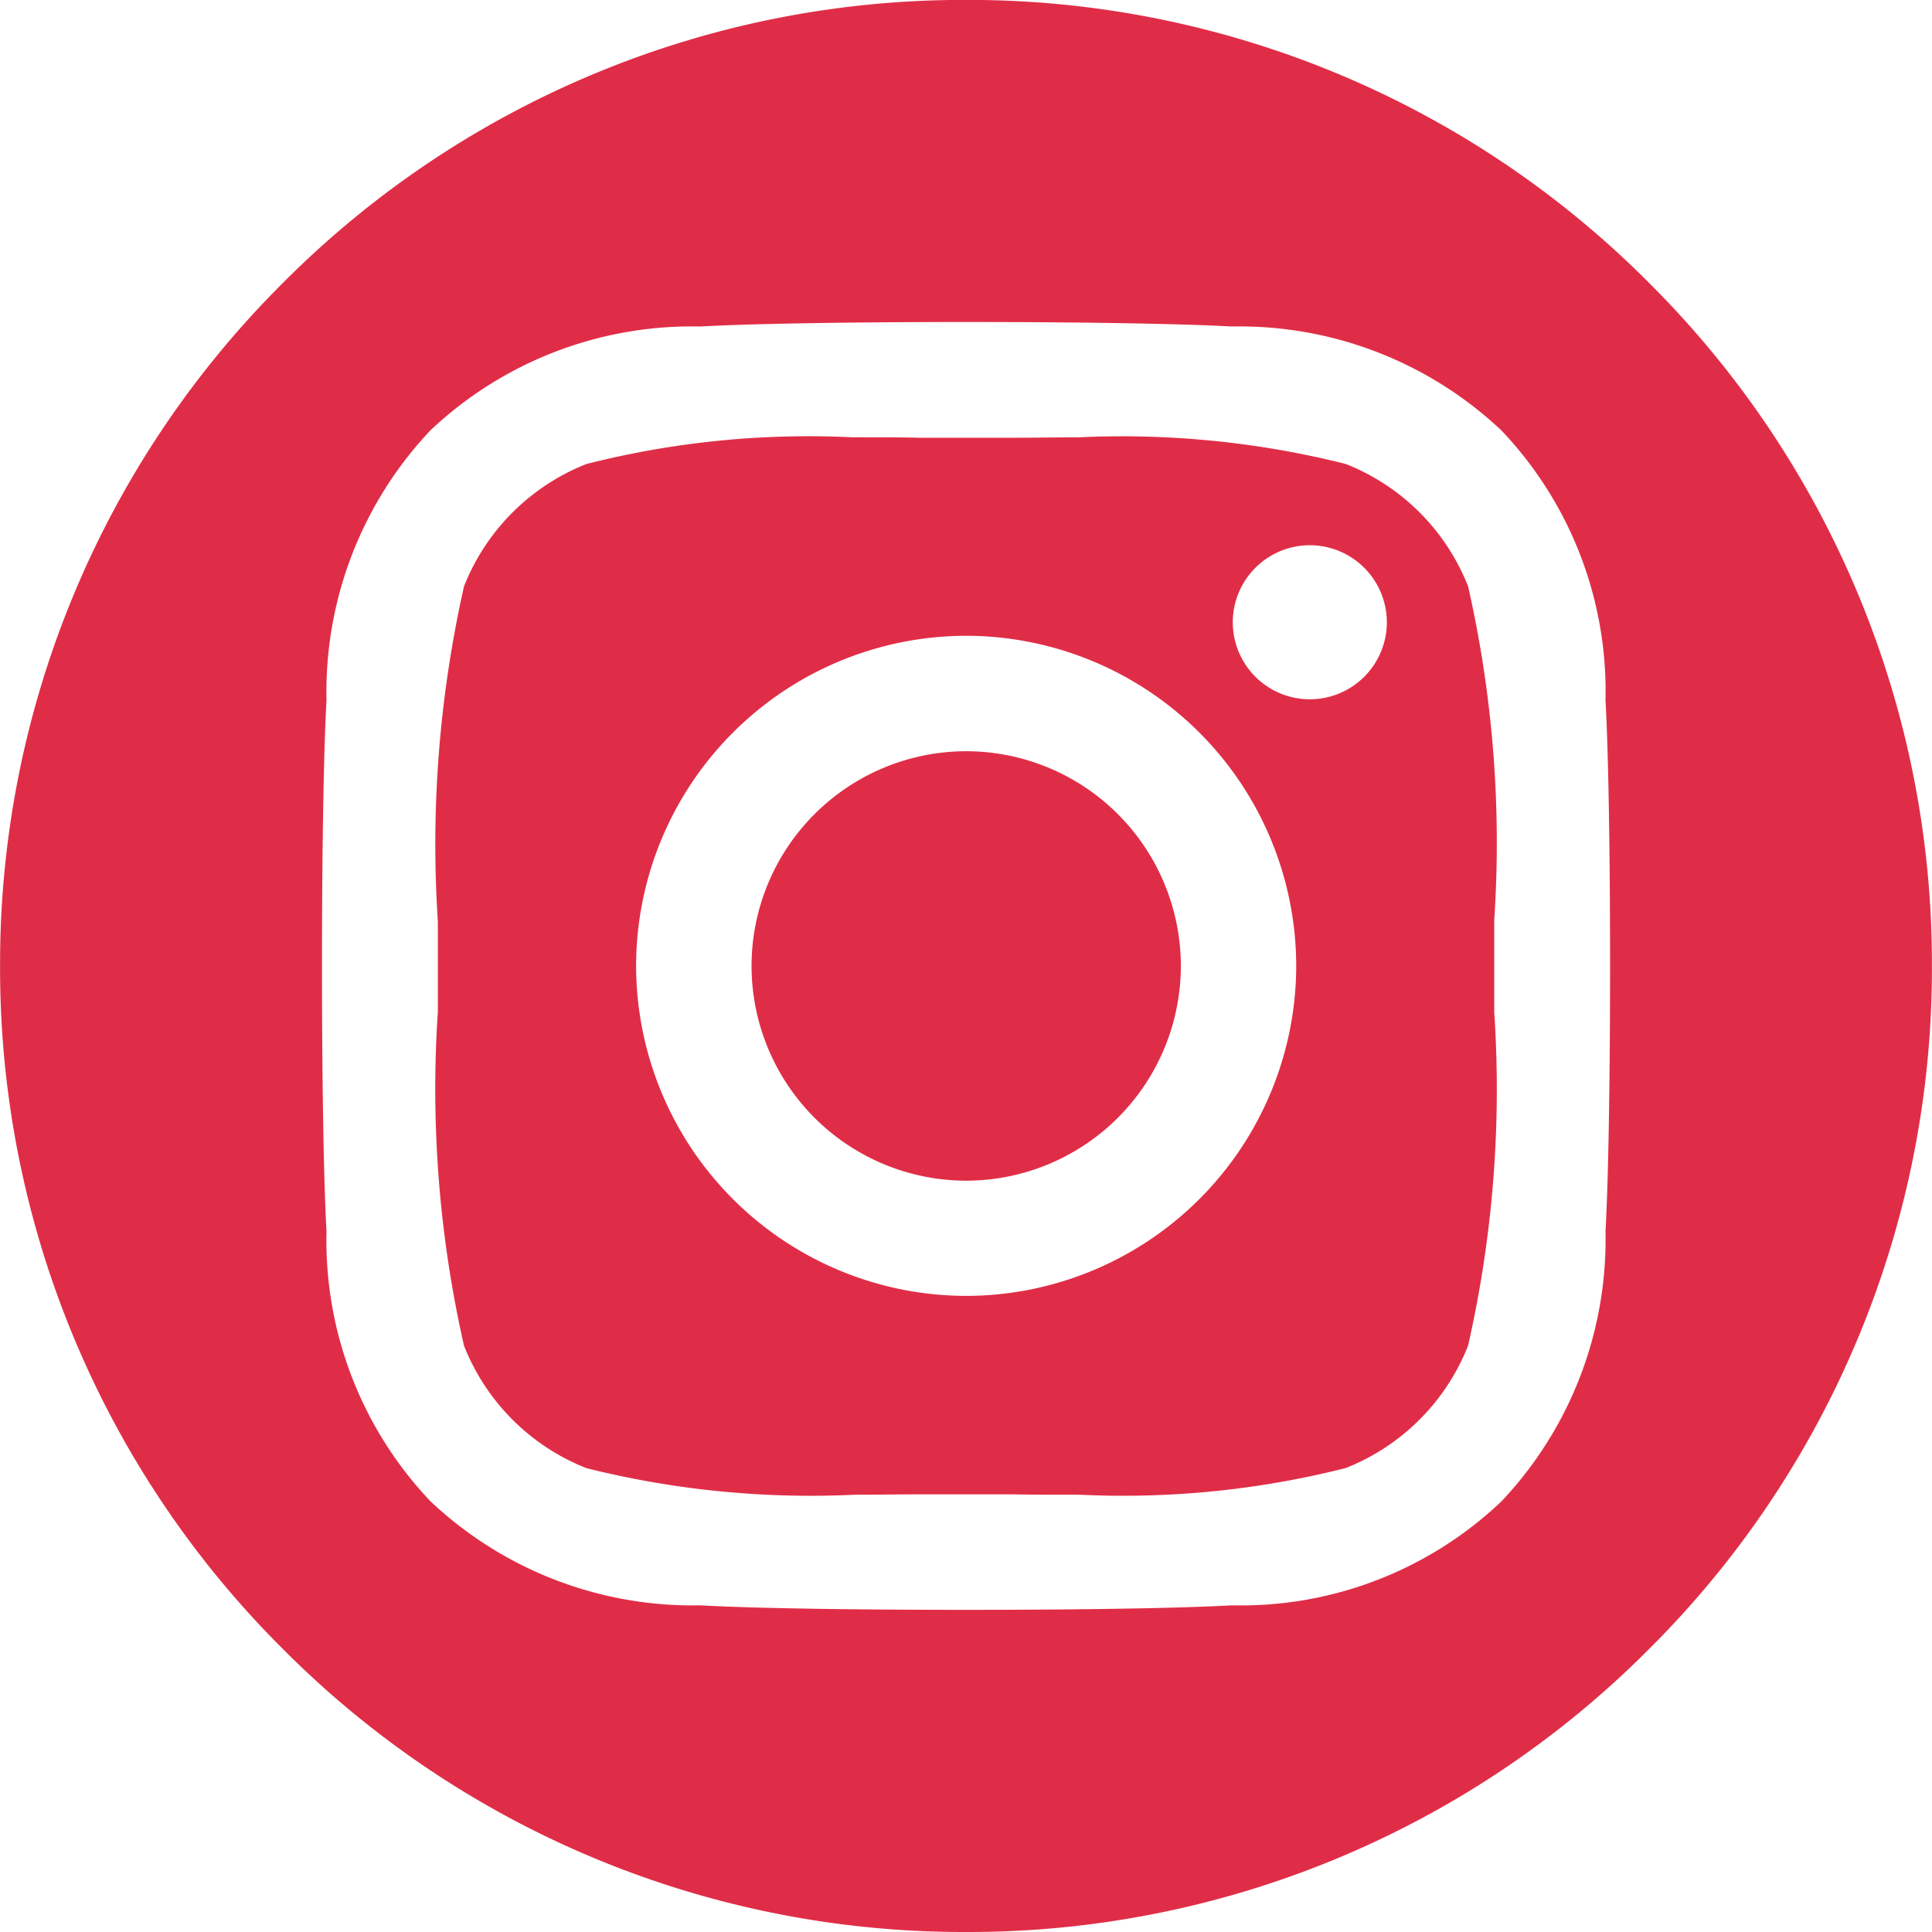
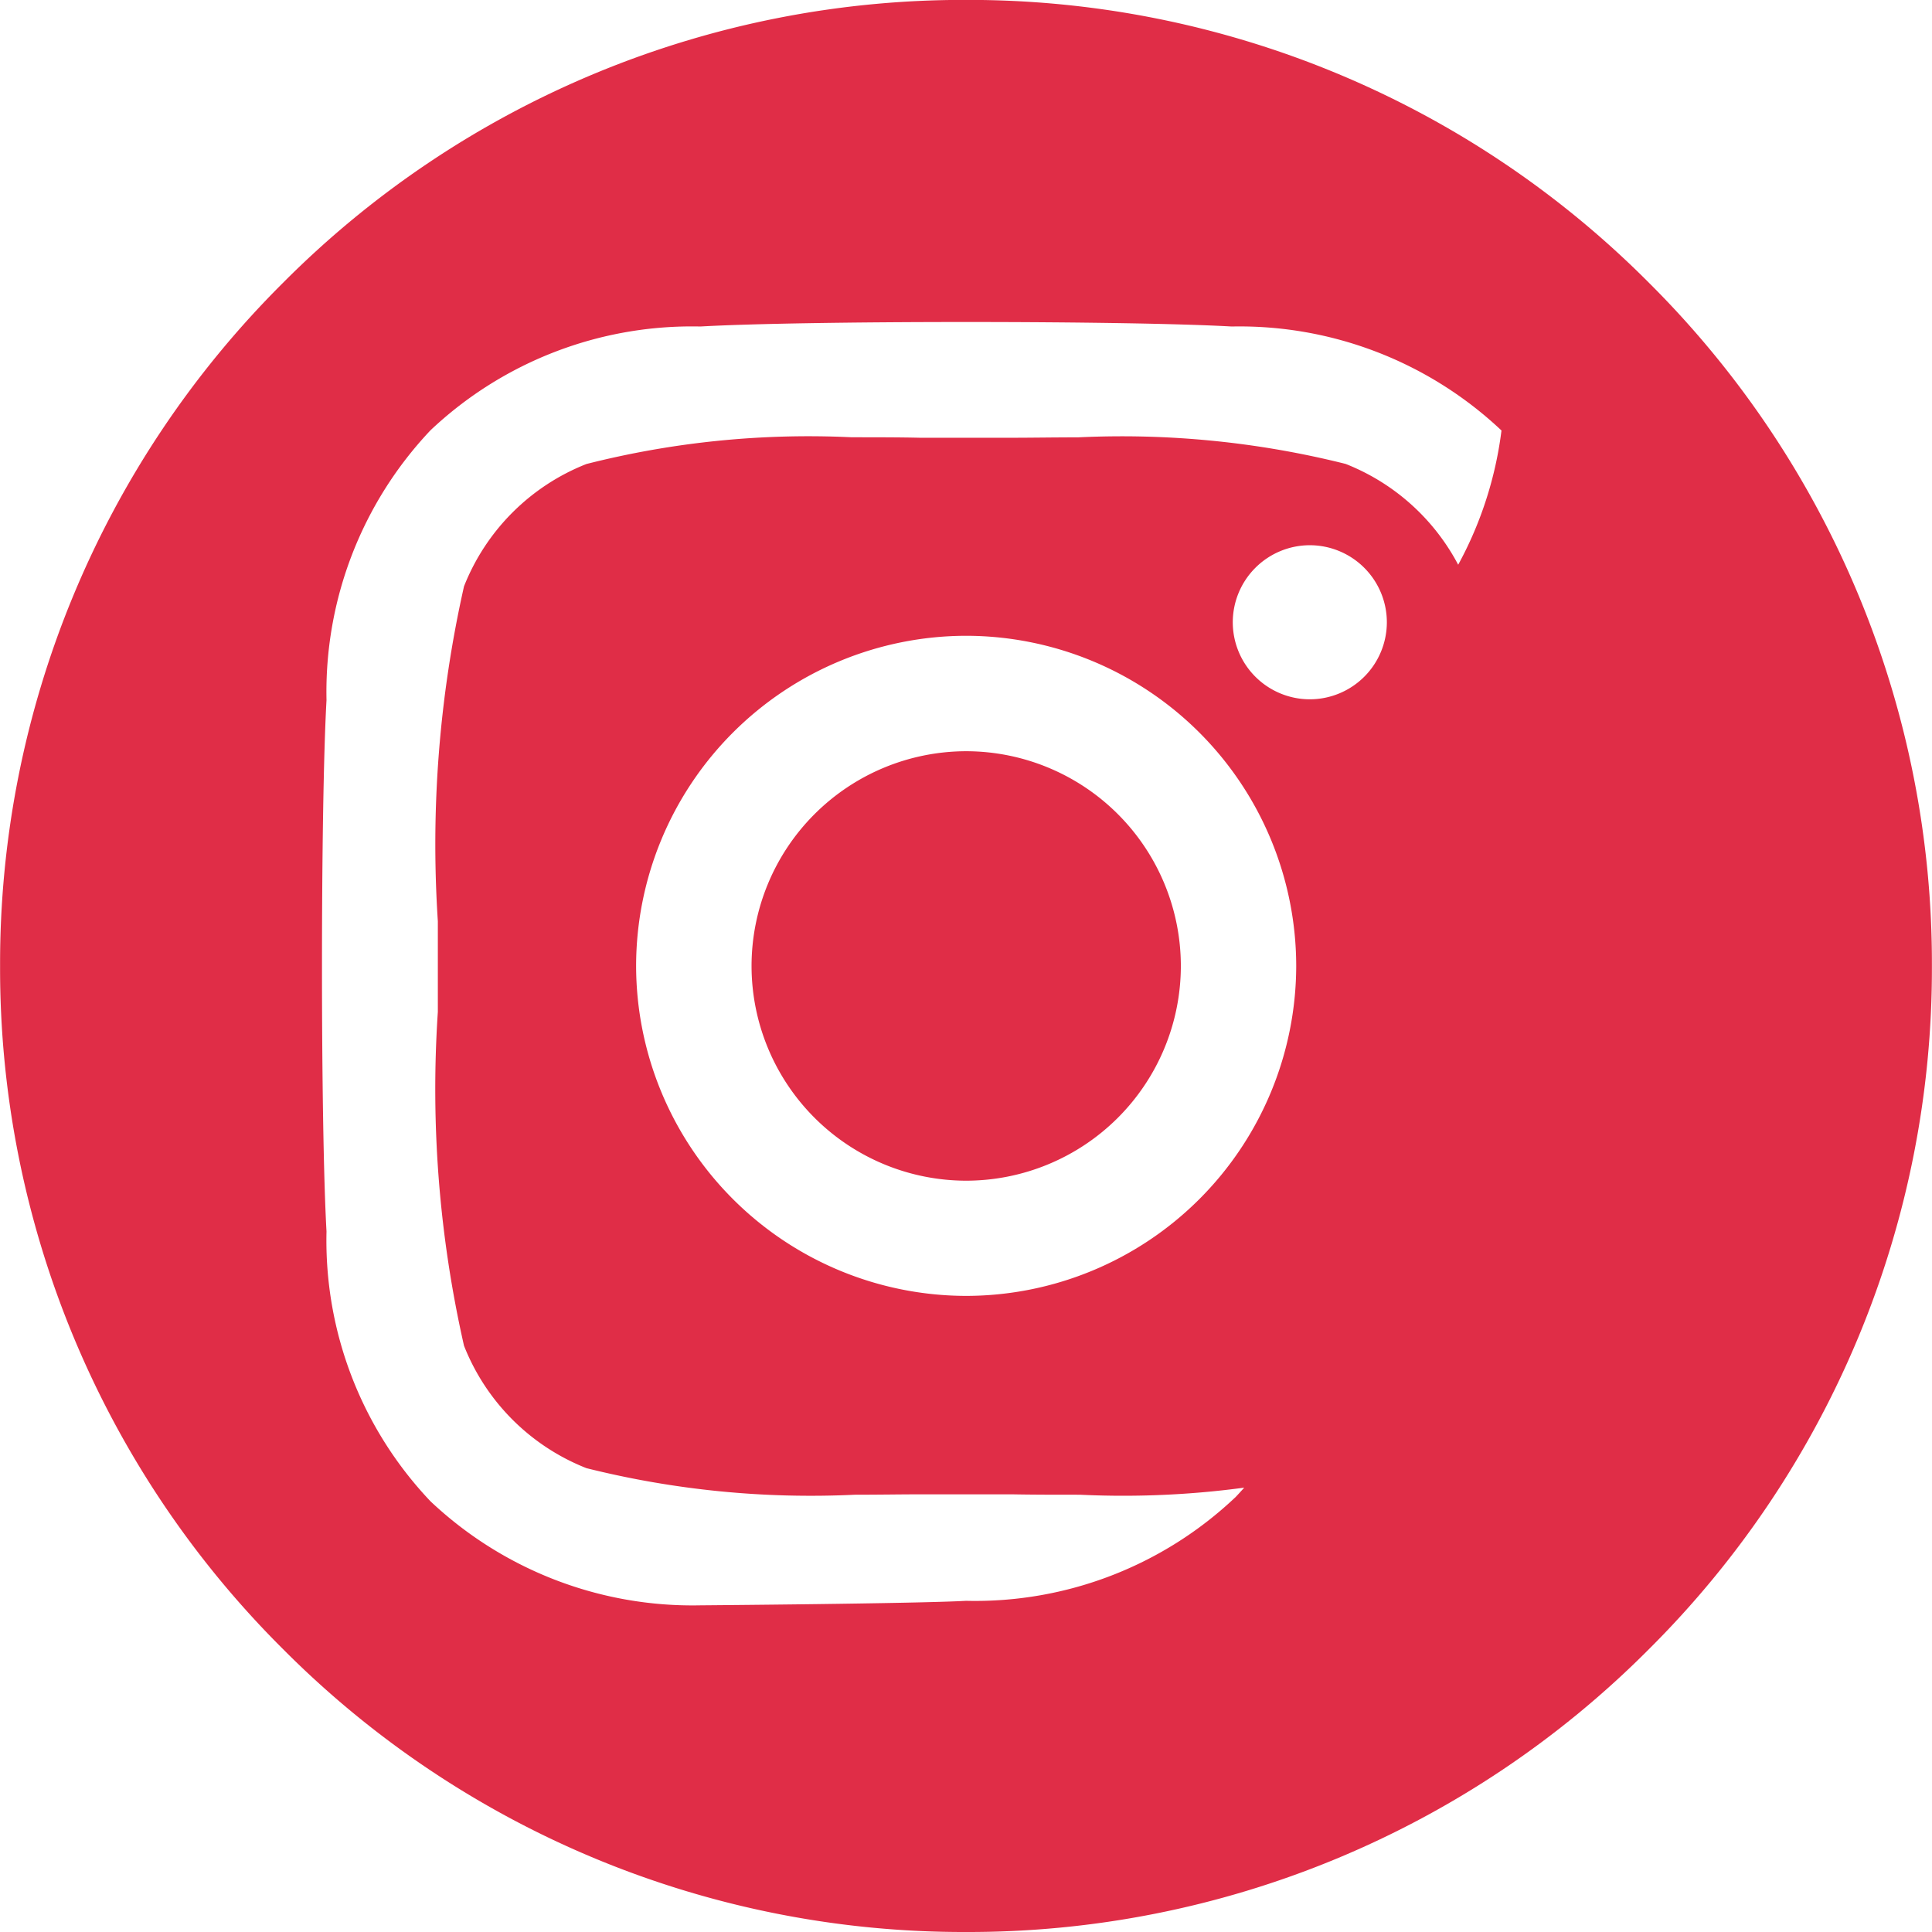
<svg xmlns="http://www.w3.org/2000/svg" width="24" height="24" viewBox="0 0 24 24">
-   <path id="Instagram" d="M-730.036,19.468a11.922,11.922,0,0,1-8.485-3.515,11.921,11.921,0,0,1-3.514-8.485,11.923,11.923,0,0,1,3.514-8.486,11.921,11.921,0,0,1,8.485-3.515,11.921,11.921,0,0,1,8.485,3.515,11.923,11.923,0,0,1,3.514,8.486,11.921,11.921,0,0,1-3.514,8.485A11.921,11.921,0,0,1-730.036,19.468Zm0-20c-1.424,0-2.689.021-3.3.056A4.727,4.727,0,0,0-736.688.813a4.73,4.73,0,0,0-1.292,3.353c-.075,1.326-.075,5.275,0,6.6a4.706,4.706,0,0,0,1.292,3.352,4.742,4.742,0,0,0,3.352,1.292c.611.035,1.844.056,3.3.056s2.69-.021,3.3-.056a4.7,4.7,0,0,0,3.352-1.292,4.733,4.733,0,0,0,1.292-3.352c.076-1.326.076-5.272,0-6.6A4.7,4.7,0,0,0-723.384.816a4.741,4.741,0,0,0-3.352-1.292C-727.347-.511-728.612-.532-730.036-.532Zm1.415,14.568c-.3,0-.589,0-.844-.005-.212,0-.4,0-.57,0s-.351,0-.558,0c-.248,0-.53.005-.824.005a11.481,11.481,0,0,1-3.334-.33,2.7,2.7,0,0,1-1.521-1.521,14.412,14.412,0,0,1-.325-4.146c0-.212,0-.4,0-.57s0-.351,0-.558a14.588,14.588,0,0,1,.325-4.159,2.7,2.7,0,0,1,1.521-1.52A11.213,11.213,0,0,1-731.456.9c.3,0,.592,0,.849.006.213,0,.406,0,.573,0s.352,0,.56,0c.252,0,.535-.005.829-.005a11.423,11.423,0,0,1,3.325.33,2.7,2.7,0,0,1,1.521,1.52,14.4,14.4,0,0,1,.325,4.144c0,.213,0,.407,0,.573s0,.36,0,.573a14.38,14.38,0,0,1-.325,4.143,2.7,2.7,0,0,1-1.521,1.521A11.269,11.269,0,0,1-728.621,14.036Zm-1.413-10.67a4.106,4.106,0,0,0-4.1,4.1,4.106,4.106,0,0,0,4.1,4.1,4.106,4.106,0,0,0,4.1-4.1A4.106,4.106,0,0,0-730.034,3.366Zm4.269-1.125a.958.958,0,0,0-.957.957.958.958,0,0,0,.957.957.958.958,0,0,0,.957-.957A.958.958,0,0,0-725.765,2.241Zm-4.269,7.894A2.67,2.67,0,0,1-732.7,7.468,2.67,2.67,0,0,1-730.034,4.8a2.67,2.67,0,0,1,2.667,2.668A2.67,2.67,0,0,1-730.034,10.135Z" transform="translate(742.036 4.532)" fill="#e02d47" />
+   <path id="Instagram" d="M-730.036,19.468a11.922,11.922,0,0,1-8.485-3.515,11.921,11.921,0,0,1-3.514-8.485,11.923,11.923,0,0,1,3.514-8.486,11.921,11.921,0,0,1,8.485-3.515,11.921,11.921,0,0,1,8.485,3.515,11.923,11.923,0,0,1,3.514,8.486,11.921,11.921,0,0,1-3.514,8.485A11.921,11.921,0,0,1-730.036,19.468Zm0-20c-1.424,0-2.689.021-3.3.056A4.727,4.727,0,0,0-736.688.813a4.73,4.73,0,0,0-1.292,3.353c-.075,1.326-.075,5.275,0,6.6a4.706,4.706,0,0,0,1.292,3.352,4.742,4.742,0,0,0,3.352,1.292s2.69-.021,3.3-.056a4.7,4.7,0,0,0,3.352-1.292,4.733,4.733,0,0,0,1.292-3.352c.076-1.326.076-5.272,0-6.6A4.7,4.7,0,0,0-723.384.816a4.741,4.741,0,0,0-3.352-1.292C-727.347-.511-728.612-.532-730.036-.532Zm1.415,14.568c-.3,0-.589,0-.844-.005-.212,0-.4,0-.57,0s-.351,0-.558,0c-.248,0-.53.005-.824.005a11.481,11.481,0,0,1-3.334-.33,2.7,2.7,0,0,1-1.521-1.521,14.412,14.412,0,0,1-.325-4.146c0-.212,0-.4,0-.57s0-.351,0-.558a14.588,14.588,0,0,1,.325-4.159,2.7,2.7,0,0,1,1.521-1.52A11.213,11.213,0,0,1-731.456.9c.3,0,.592,0,.849.006.213,0,.406,0,.573,0s.352,0,.56,0c.252,0,.535-.005.829-.005a11.423,11.423,0,0,1,3.325.33,2.7,2.7,0,0,1,1.521,1.52,14.4,14.4,0,0,1,.325,4.144c0,.213,0,.407,0,.573s0,.36,0,.573a14.38,14.38,0,0,1-.325,4.143,2.7,2.7,0,0,1-1.521,1.521A11.269,11.269,0,0,1-728.621,14.036Zm-1.413-10.67a4.106,4.106,0,0,0-4.1,4.1,4.106,4.106,0,0,0,4.1,4.1,4.106,4.106,0,0,0,4.1-4.1A4.106,4.106,0,0,0-730.034,3.366Zm4.269-1.125a.958.958,0,0,0-.957.957.958.958,0,0,0,.957.957.958.958,0,0,0,.957-.957A.958.958,0,0,0-725.765,2.241Zm-4.269,7.894A2.67,2.67,0,0,1-732.7,7.468,2.67,2.67,0,0,1-730.034,4.8a2.67,2.67,0,0,1,2.667,2.668A2.67,2.67,0,0,1-730.034,10.135Z" transform="translate(742.036 4.532)" fill="#e02d47" />
</svg>